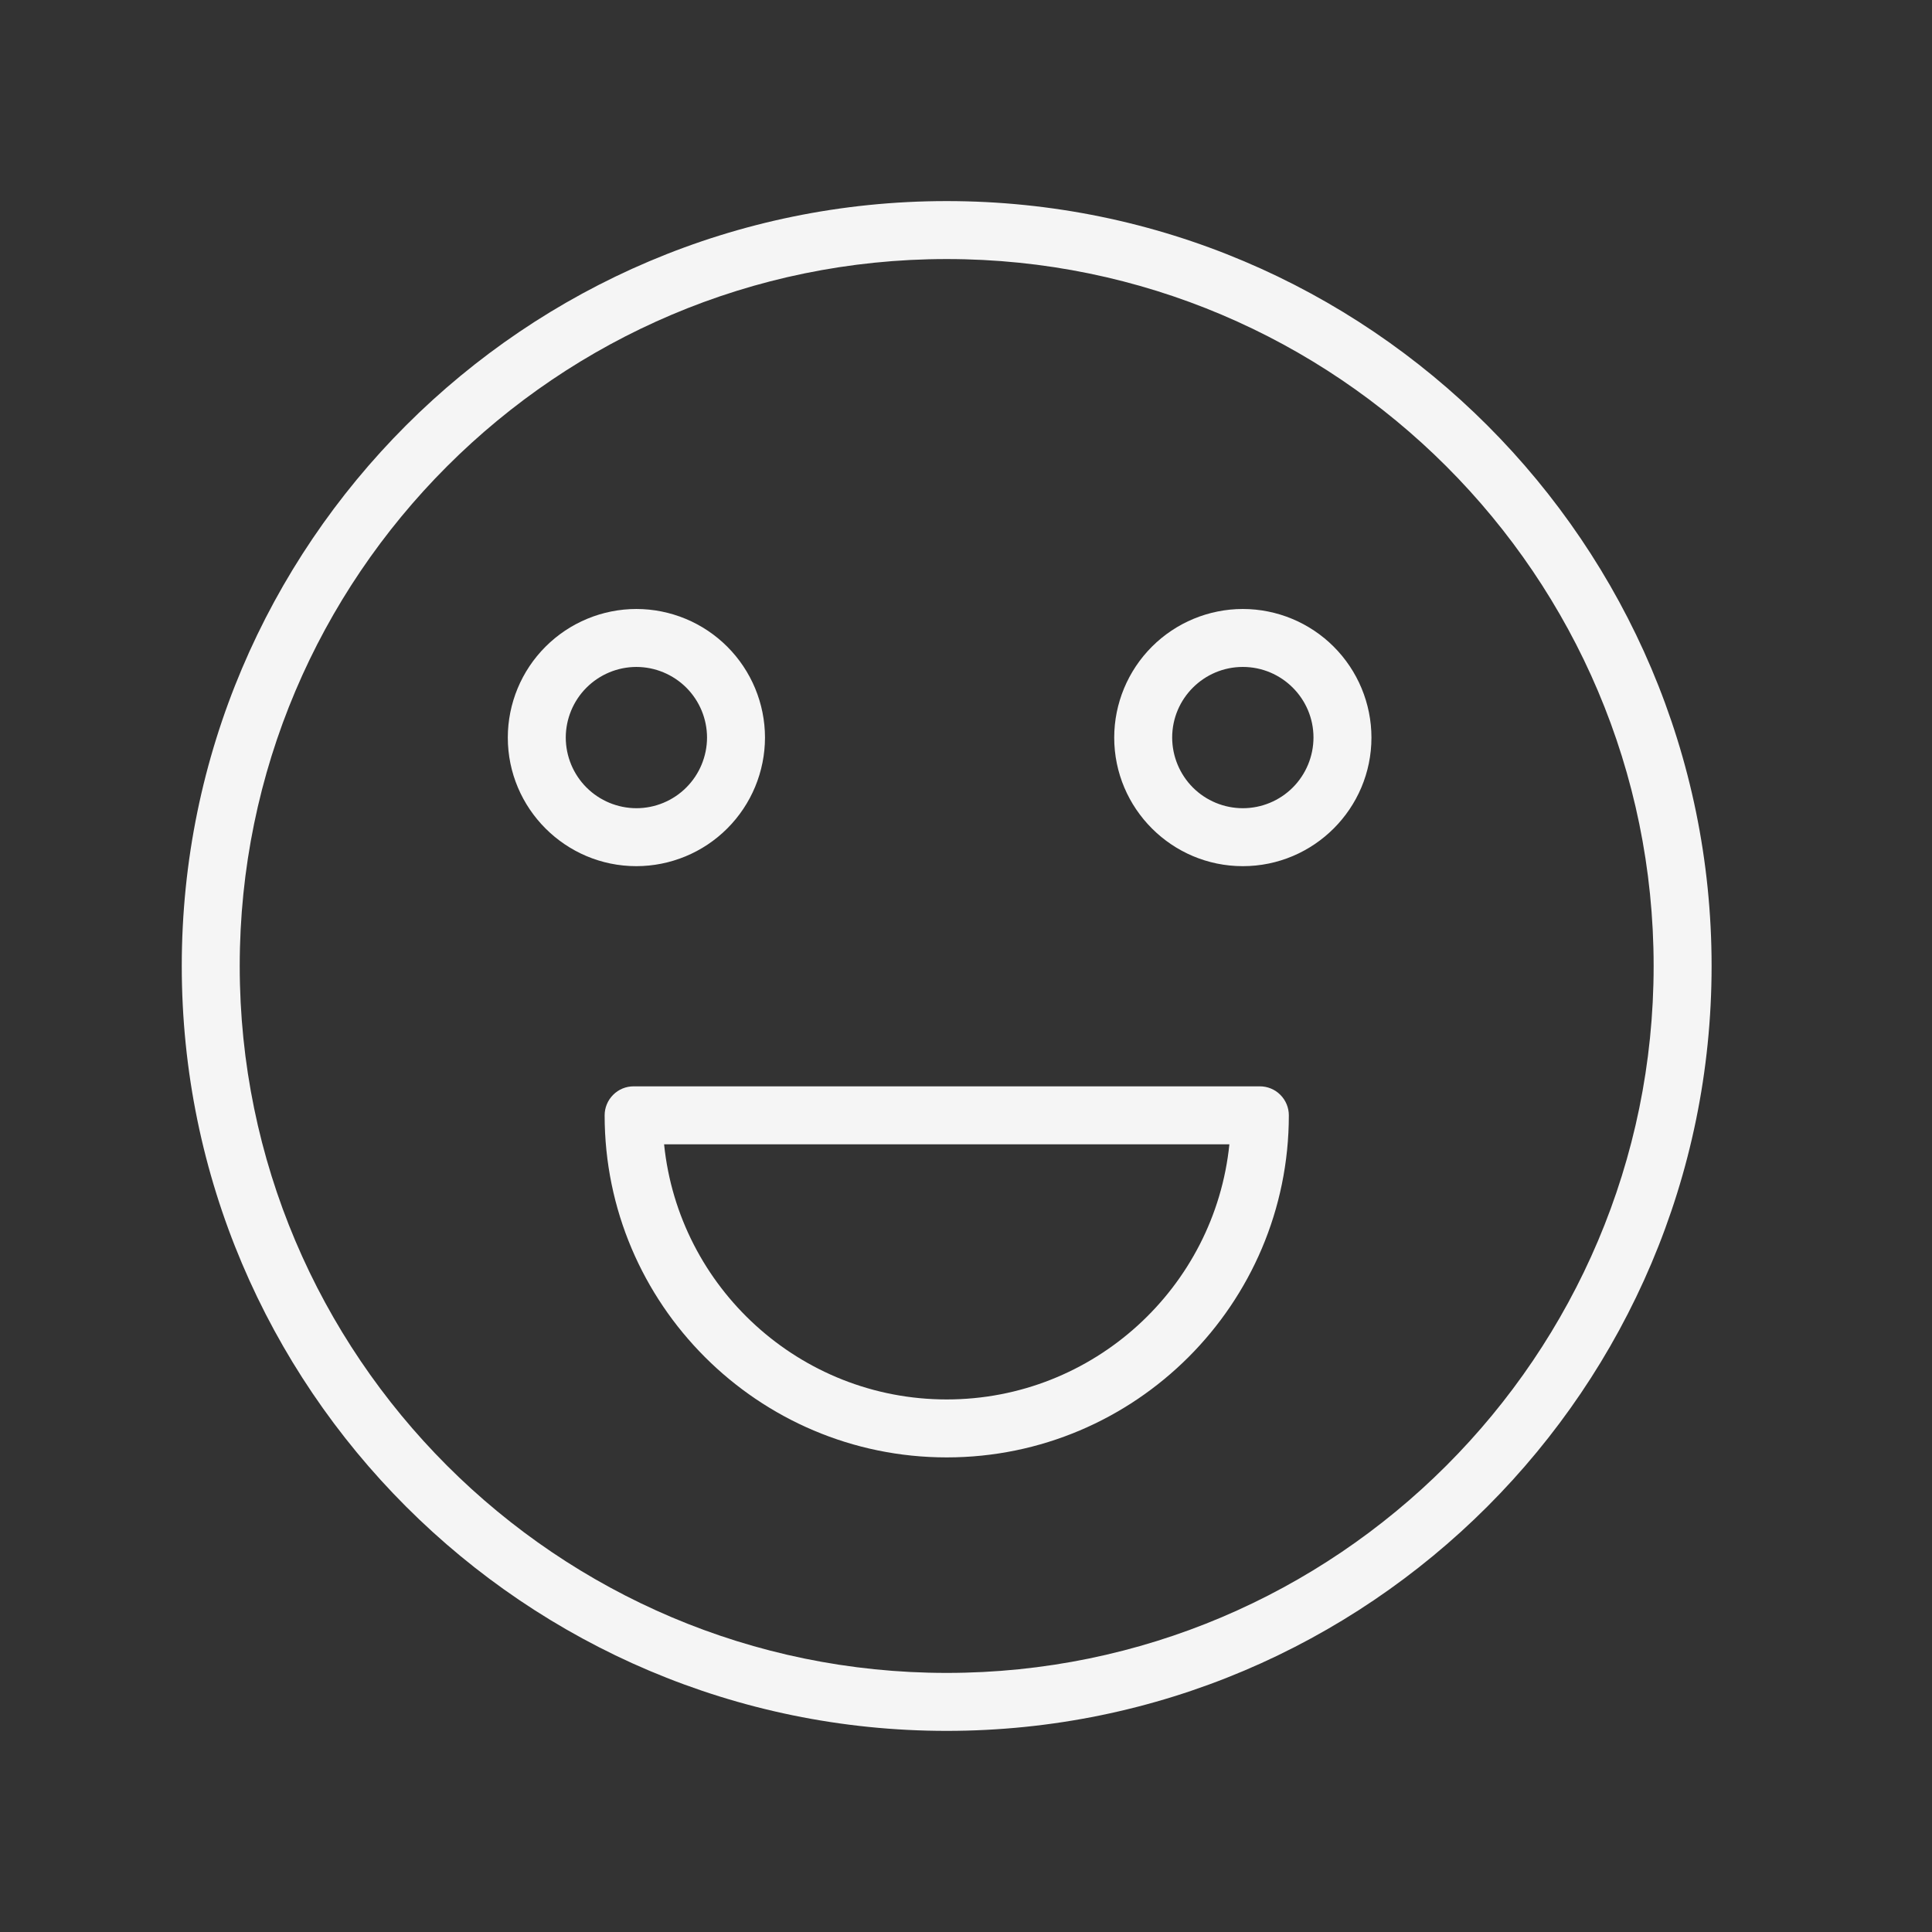
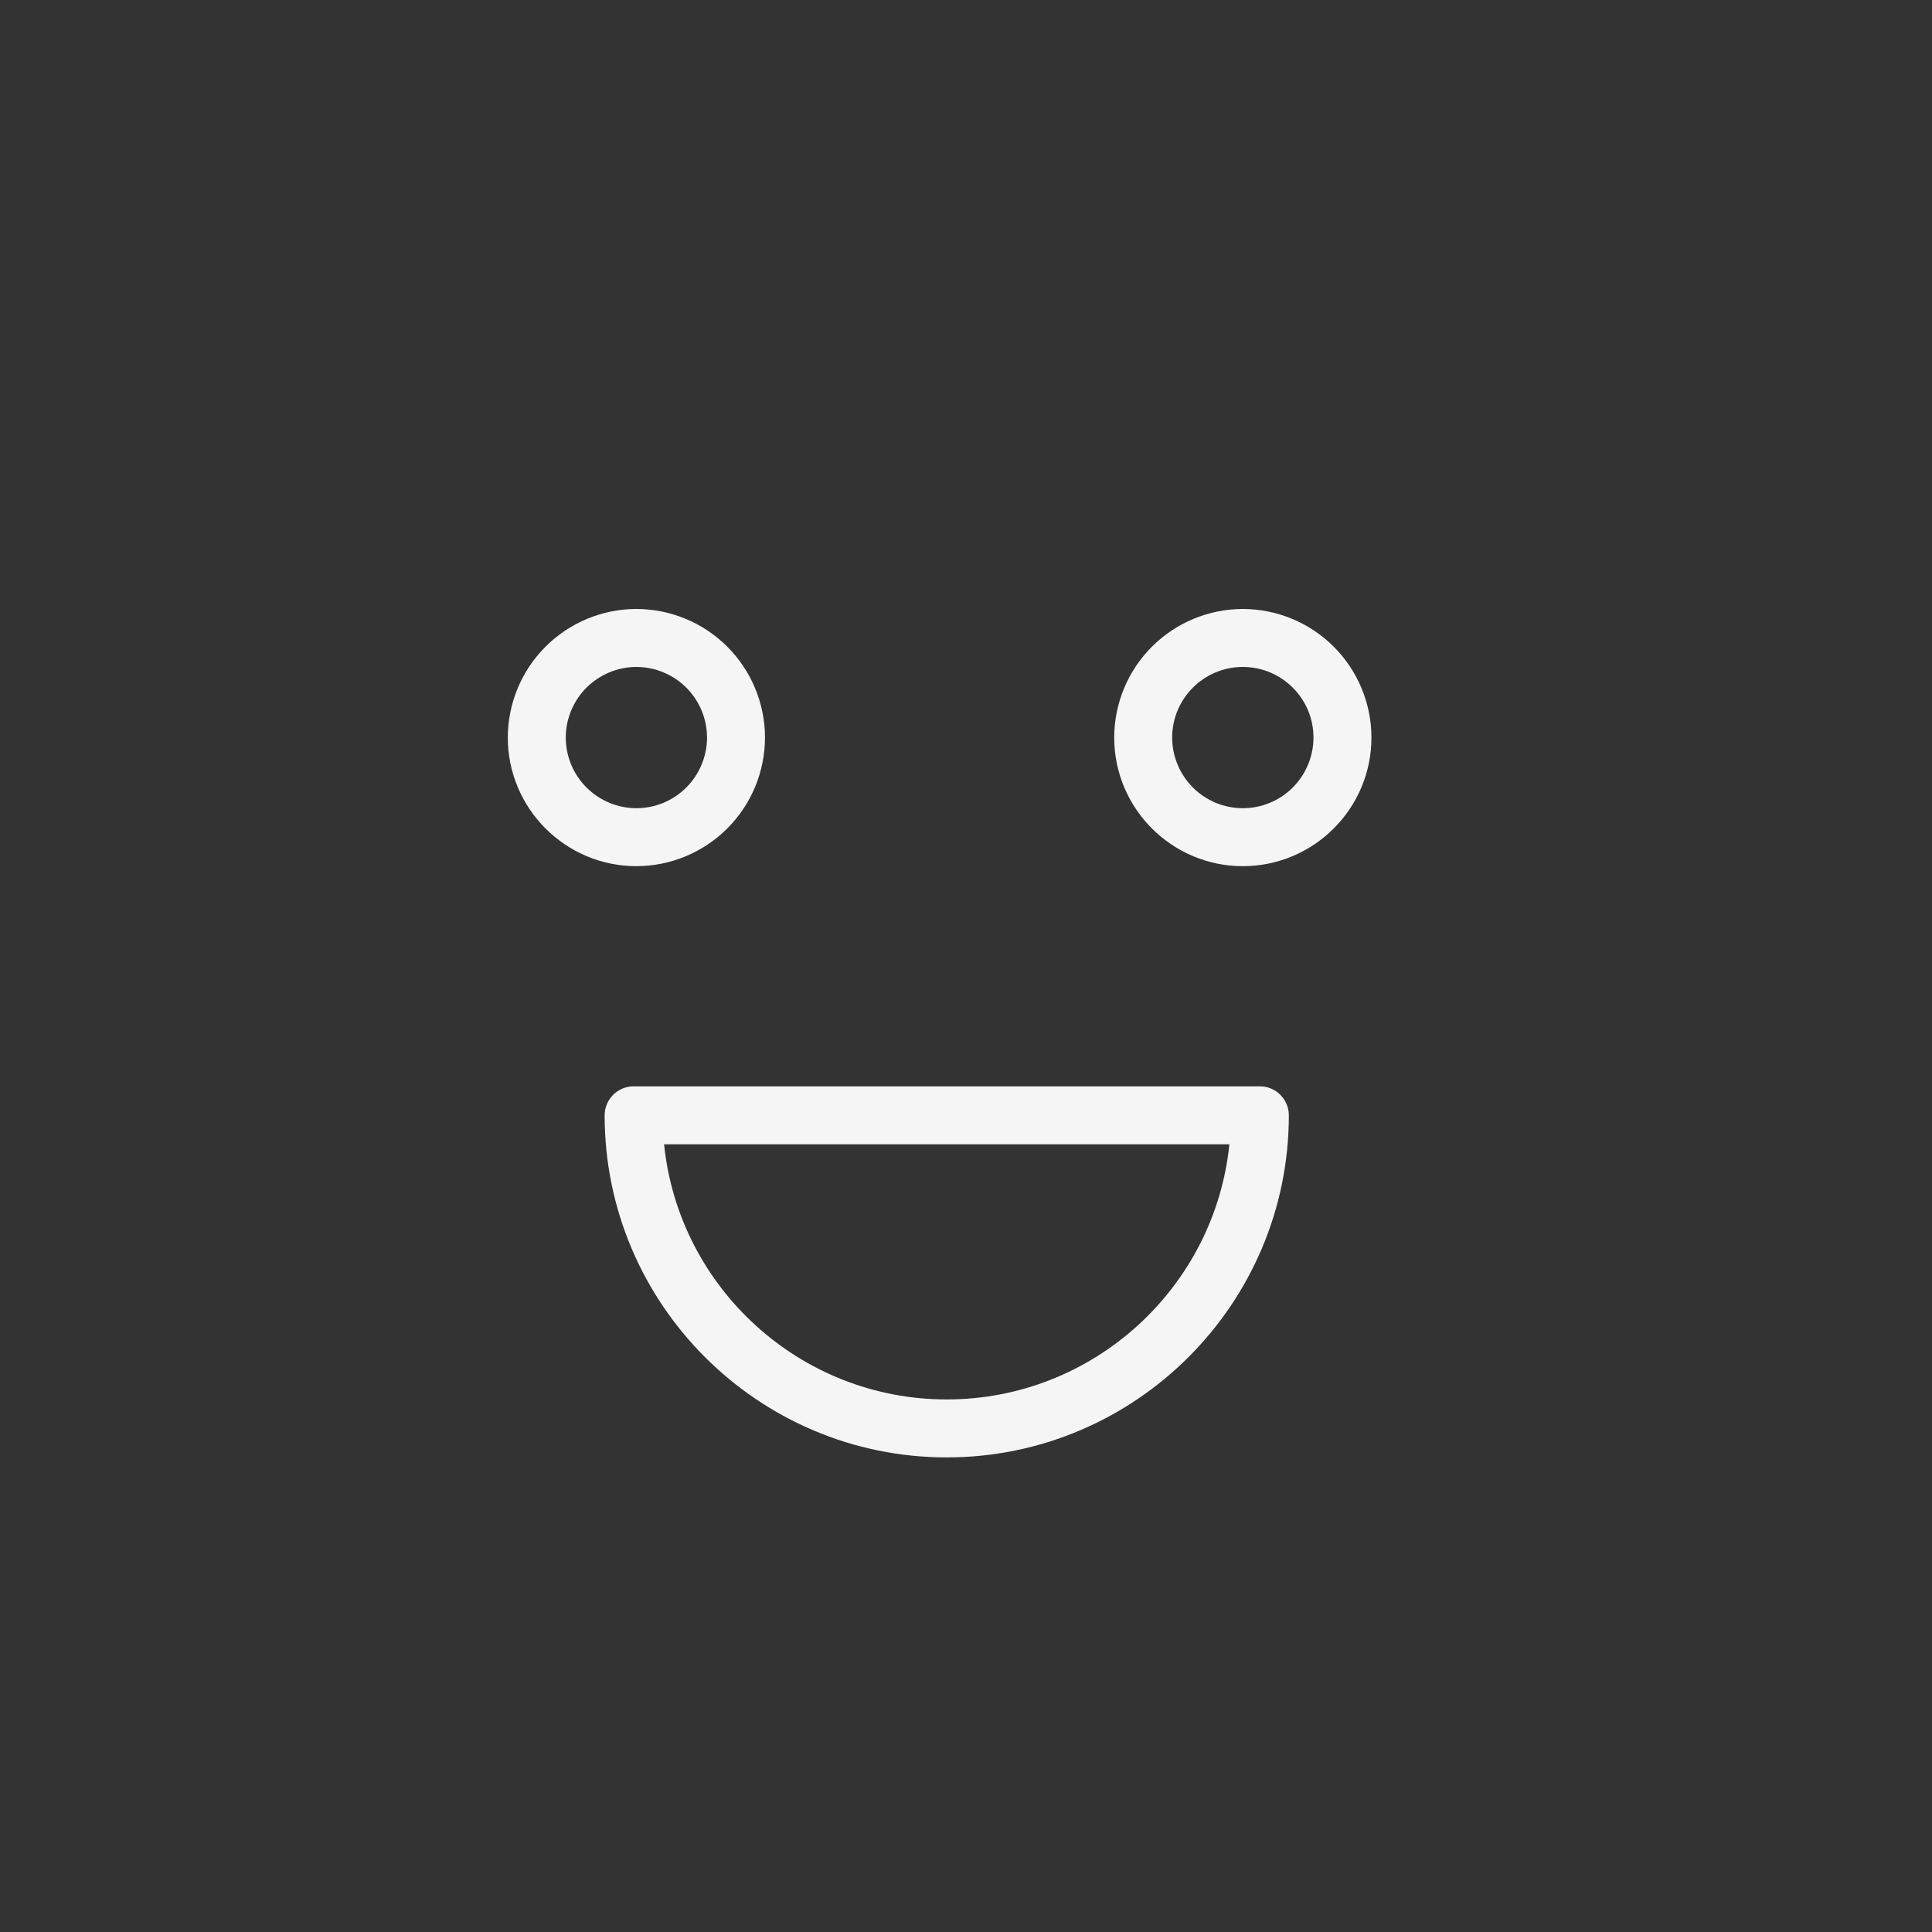
<svg xmlns="http://www.w3.org/2000/svg" width="49" height="49" viewBox="0 0 49 49" fill="none">
  <rect x="0" y="0" width="49" height="49" fill="#333333" stroke="none" />
-   <path fill-rule="evenodd" clip-rule="evenodd" d="M24.01 5.1C13.313 5.1 4.61 13.803 4.61 24.5C4.61 35.197 13.313 43.899 24.01 43.899C34.708 43.899 43.41 35.196 43.41 24.5C43.41 13.802 34.708 5.1 24.01 5.1ZM24.01 42.429C14.124 42.429 6.08 34.386 6.08 24.5C6.08 14.613 14.124 6.57 24.01 6.57C33.897 6.57 41.94 14.613 41.94 24.5C41.94 34.386 33.897 42.429 24.01 42.429Z" fill="#F5F5F5" />
-   <path fill-rule="evenodd" clip-rule="evenodd" d="M31.953 27.552H16.07C15.875 27.552 15.688 27.629 15.551 27.767C15.413 27.905 15.335 28.092 15.335 28.287C15.335 33.071 19.227 36.963 24.011 36.963C28.795 36.963 32.688 33.071 32.688 28.287C32.688 28.092 32.61 27.905 32.472 27.767C32.334 27.629 32.148 27.552 31.953 27.552ZM24.011 35.493C20.286 35.493 17.212 32.651 16.843 29.022H31.18C30.811 32.651 27.737 35.493 24.011 35.493ZM19.402 18.706C19.401 17.842 19.057 17.013 18.445 16.401C17.834 15.79 17.005 15.446 16.14 15.445C15.275 15.446 14.447 15.79 13.835 16.402C13.224 17.013 12.88 17.842 12.879 18.706C12.879 20.505 14.342 21.968 16.14 21.968C17.005 21.967 17.834 21.623 18.445 21.012C19.057 20.4 19.401 19.571 19.402 18.706ZM14.349 18.706C14.35 18.232 14.539 17.776 14.874 17.441C15.21 17.105 15.665 16.916 16.14 16.915C16.615 16.916 17.07 17.105 17.406 17.44C17.742 17.776 17.931 18.231 17.932 18.706C17.931 19.181 17.742 19.637 17.406 19.973C17.07 20.309 16.615 20.498 16.14 20.498C15.665 20.497 15.21 20.308 14.874 19.972C14.539 19.637 14.35 19.181 14.349 18.706ZM31.521 15.445C30.656 15.446 29.827 15.79 29.216 16.401C28.604 17.013 28.26 17.842 28.259 18.706C28.259 20.505 29.722 21.968 31.521 21.968C33.32 21.968 34.783 20.505 34.783 18.706C34.782 17.842 34.438 17.013 33.826 16.401C33.215 15.79 32.386 15.446 31.521 15.445ZM31.521 20.498C31.046 20.498 30.59 20.309 30.254 19.973C29.919 19.637 29.73 19.181 29.729 18.706C29.729 17.718 30.533 16.915 31.521 16.915C32.509 16.915 33.313 17.719 33.313 18.706C33.312 19.181 33.123 19.637 32.788 19.973C32.452 20.309 31.996 20.498 31.521 20.498Z" fill="#F5F5F5" />
+   <path fill-rule="evenodd" clip-rule="evenodd" d="M31.953 27.552H16.07C15.875 27.552 15.688 27.629 15.551 27.767C15.413 27.905 15.335 28.092 15.335 28.287C15.335 33.071 19.227 36.963 24.011 36.963C28.795 36.963 32.688 33.071 32.688 28.287C32.688 28.092 32.61 27.905 32.472 27.767C32.334 27.629 32.148 27.552 31.953 27.552ZM24.011 35.493C20.286 35.493 17.212 32.651 16.843 29.022H31.18C30.811 32.651 27.737 35.493 24.011 35.493M19.402 18.706C19.401 17.842 19.057 17.013 18.445 16.401C17.834 15.79 17.005 15.446 16.14 15.445C15.275 15.446 14.447 15.79 13.835 16.402C13.224 17.013 12.88 17.842 12.879 18.706C12.879 20.505 14.342 21.968 16.14 21.968C17.005 21.967 17.834 21.623 18.445 21.012C19.057 20.4 19.401 19.571 19.402 18.706ZM14.349 18.706C14.35 18.232 14.539 17.776 14.874 17.441C15.21 17.105 15.665 16.916 16.14 16.915C16.615 16.916 17.07 17.105 17.406 17.44C17.742 17.776 17.931 18.231 17.932 18.706C17.931 19.181 17.742 19.637 17.406 19.973C17.07 20.309 16.615 20.498 16.14 20.498C15.665 20.497 15.21 20.308 14.874 19.972C14.539 19.637 14.35 19.181 14.349 18.706ZM31.521 15.445C30.656 15.446 29.827 15.79 29.216 16.401C28.604 17.013 28.26 17.842 28.259 18.706C28.259 20.505 29.722 21.968 31.521 21.968C33.32 21.968 34.783 20.505 34.783 18.706C34.782 17.842 34.438 17.013 33.826 16.401C33.215 15.79 32.386 15.446 31.521 15.445ZM31.521 20.498C31.046 20.498 30.59 20.309 30.254 19.973C29.919 19.637 29.73 19.181 29.729 18.706C29.729 17.718 30.533 16.915 31.521 16.915C32.509 16.915 33.313 17.719 33.313 18.706C33.312 19.181 33.123 19.637 32.788 19.973C32.452 20.309 31.996 20.498 31.521 20.498Z" fill="#F5F5F5" />
</svg>